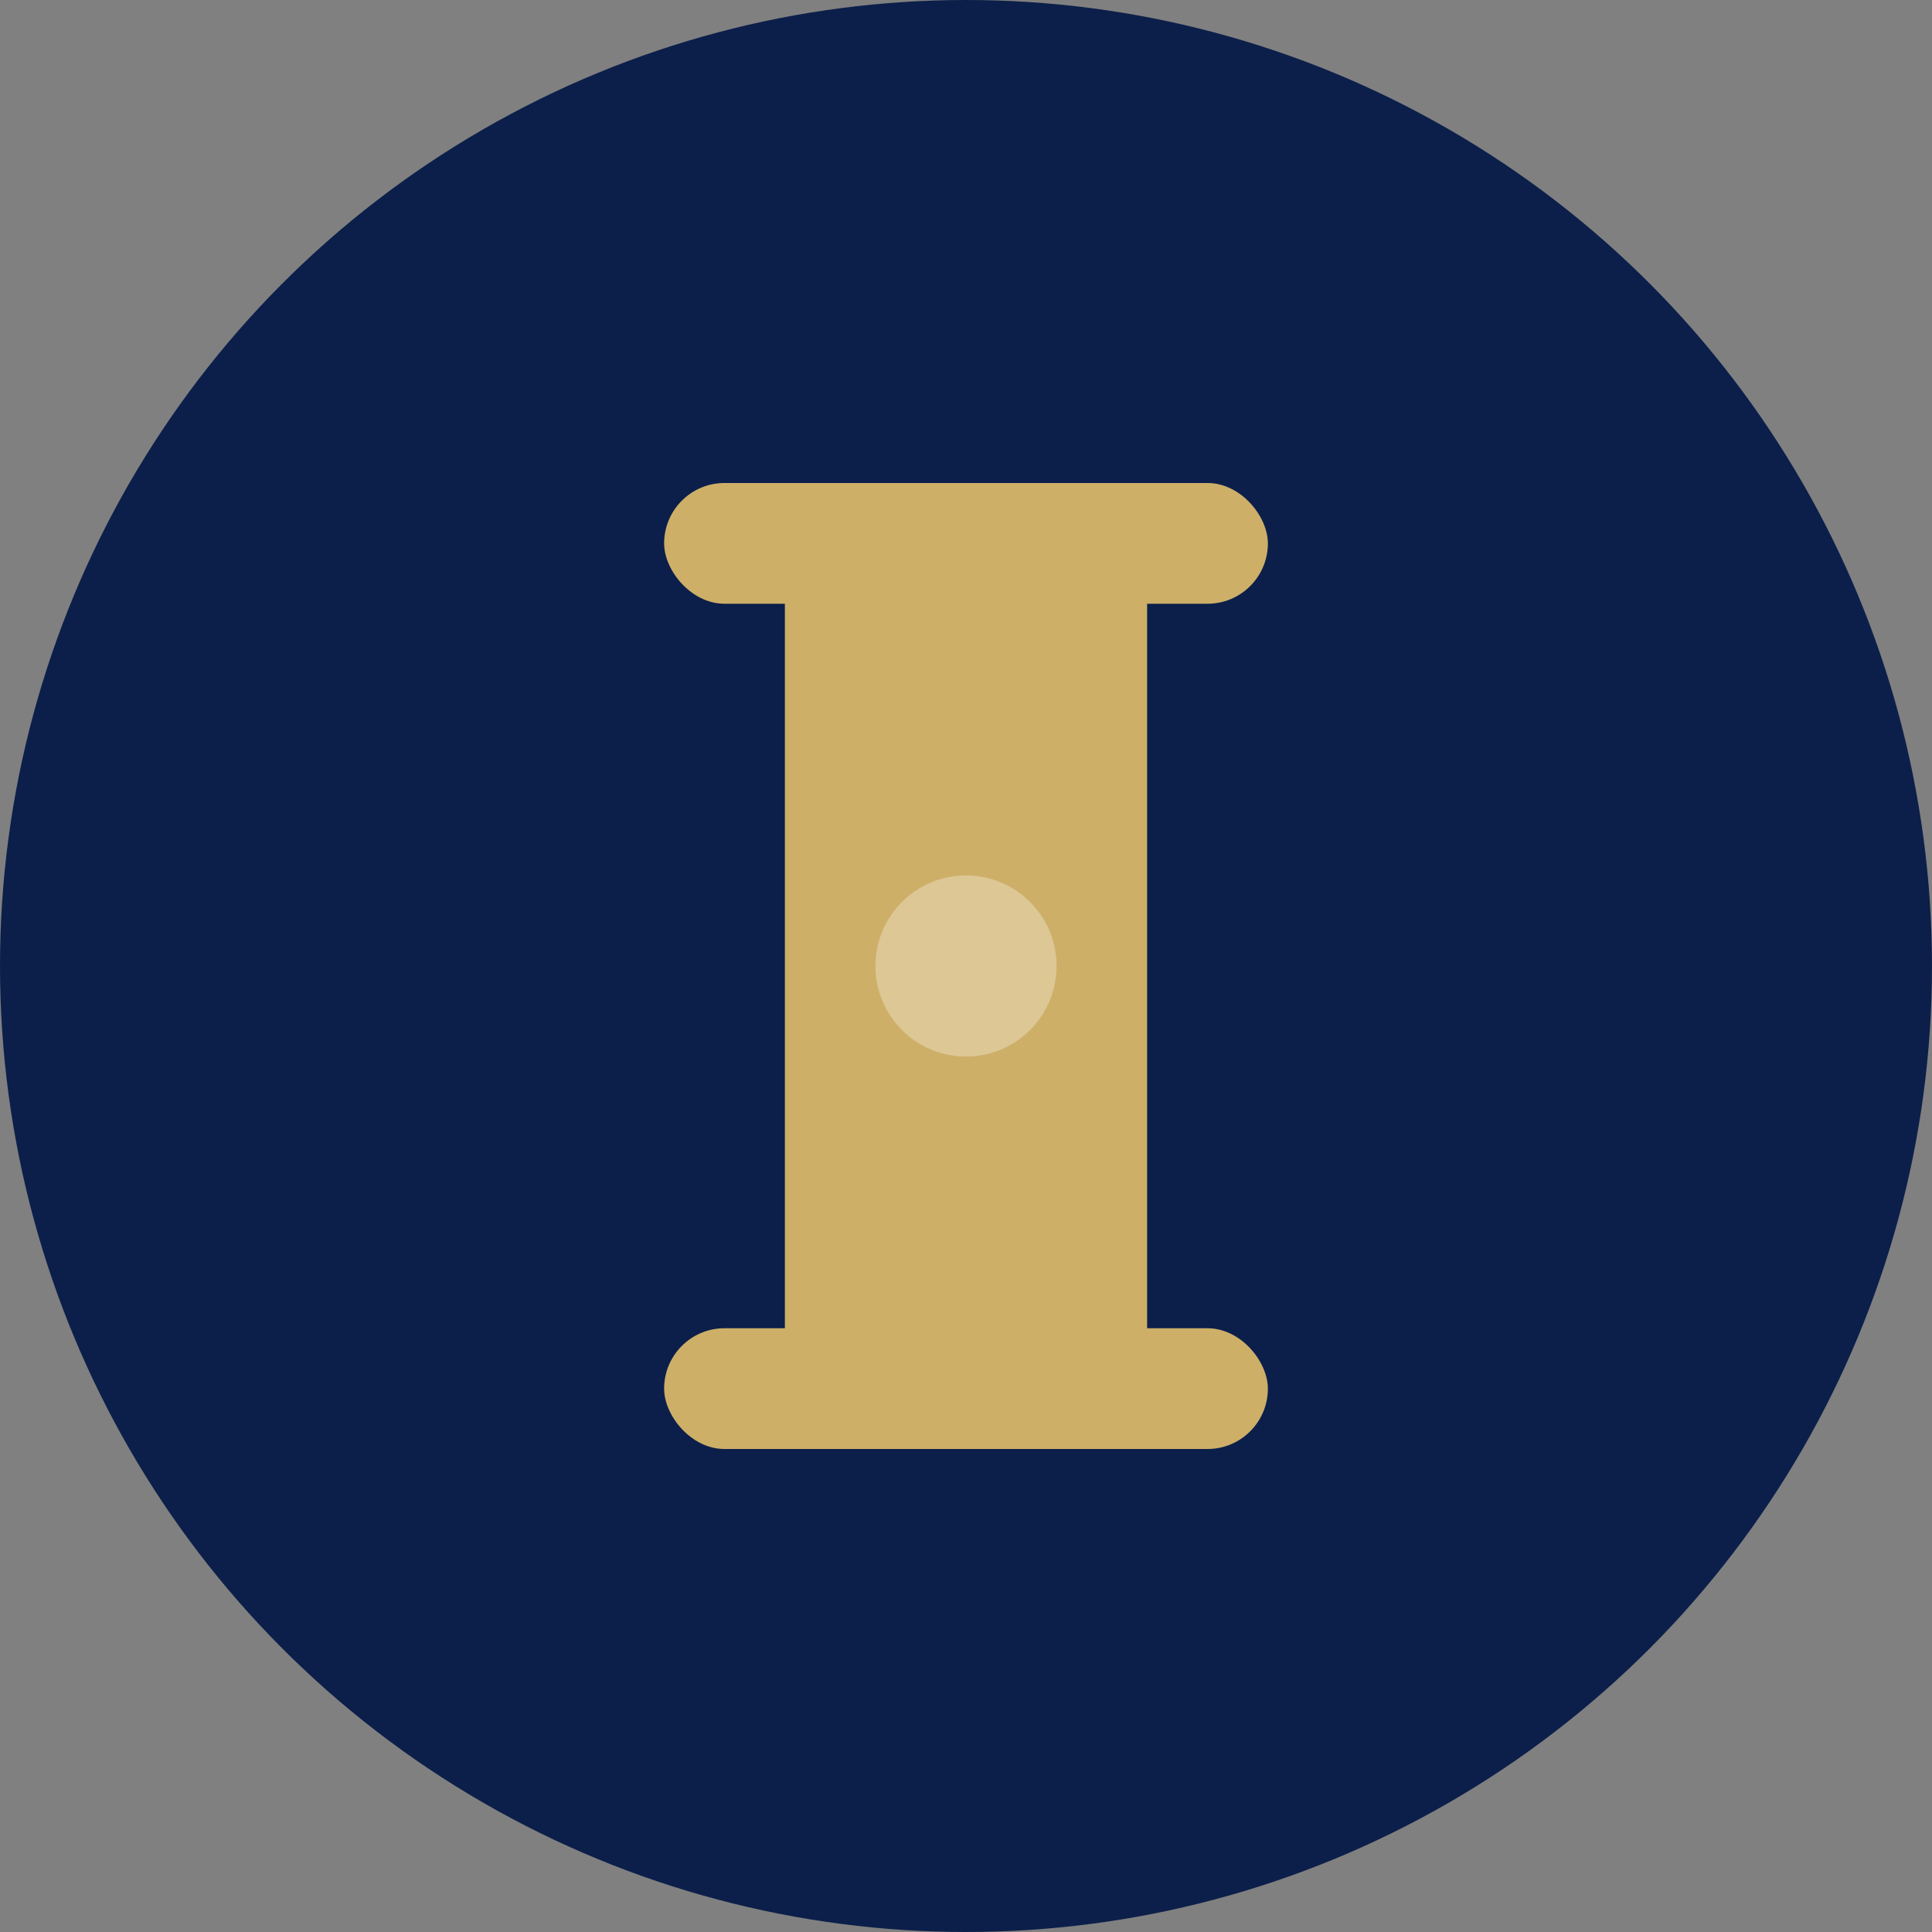
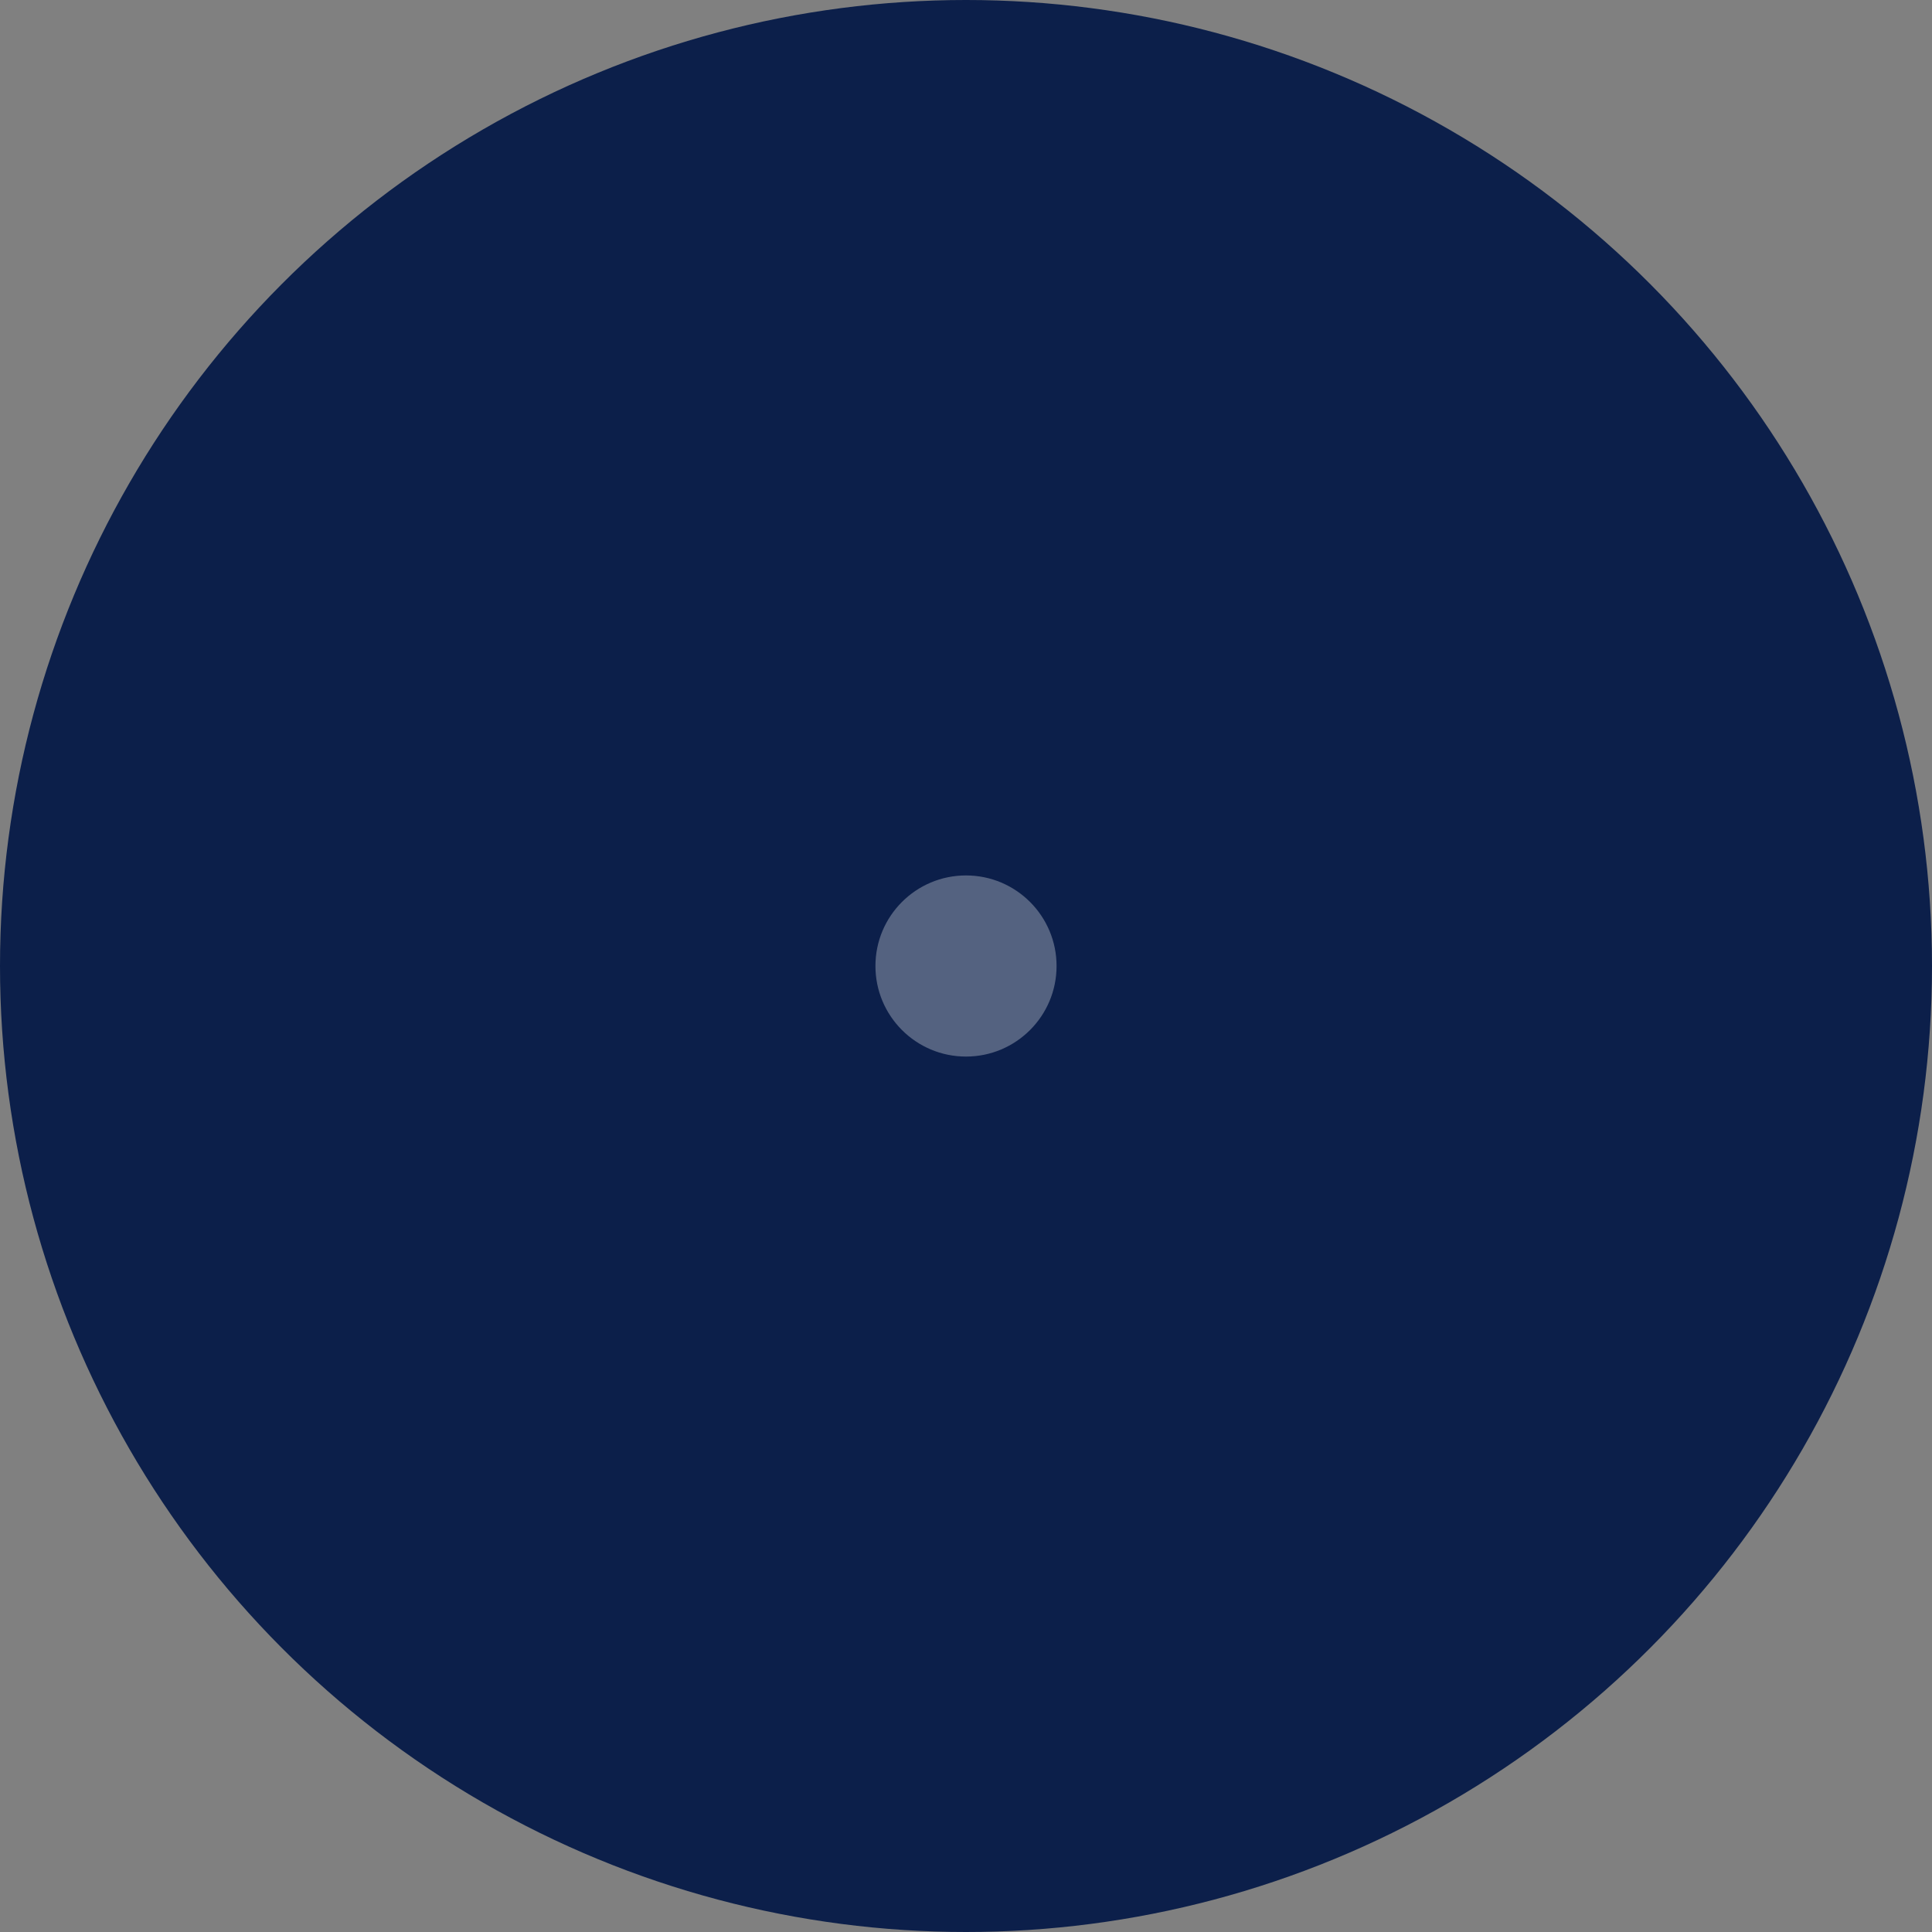
<svg xmlns="http://www.w3.org/2000/svg" width="32" height="32" viewBox="0 0 32 32" fill="none">
  <rect x="0" y="0" width="32" height="32" fill="#808080" stroke="none" />
  <circle cx="16" cy="16" r="16" fill="#0C1F4A" />
-   <rect x="13" y="8" width="6" height="16" rx="1" fill="#CDAF68" />
-   <rect x="11" y="8" width="10" height="2" rx="1" fill="#CDAF68" />
-   <rect x="11" y="22" width="10" height="2" rx="1" fill="#CDAF68" />
  <circle cx="16" cy="16" r="1.5" fill="#FFFFFF" opacity="0.3" />
</svg>